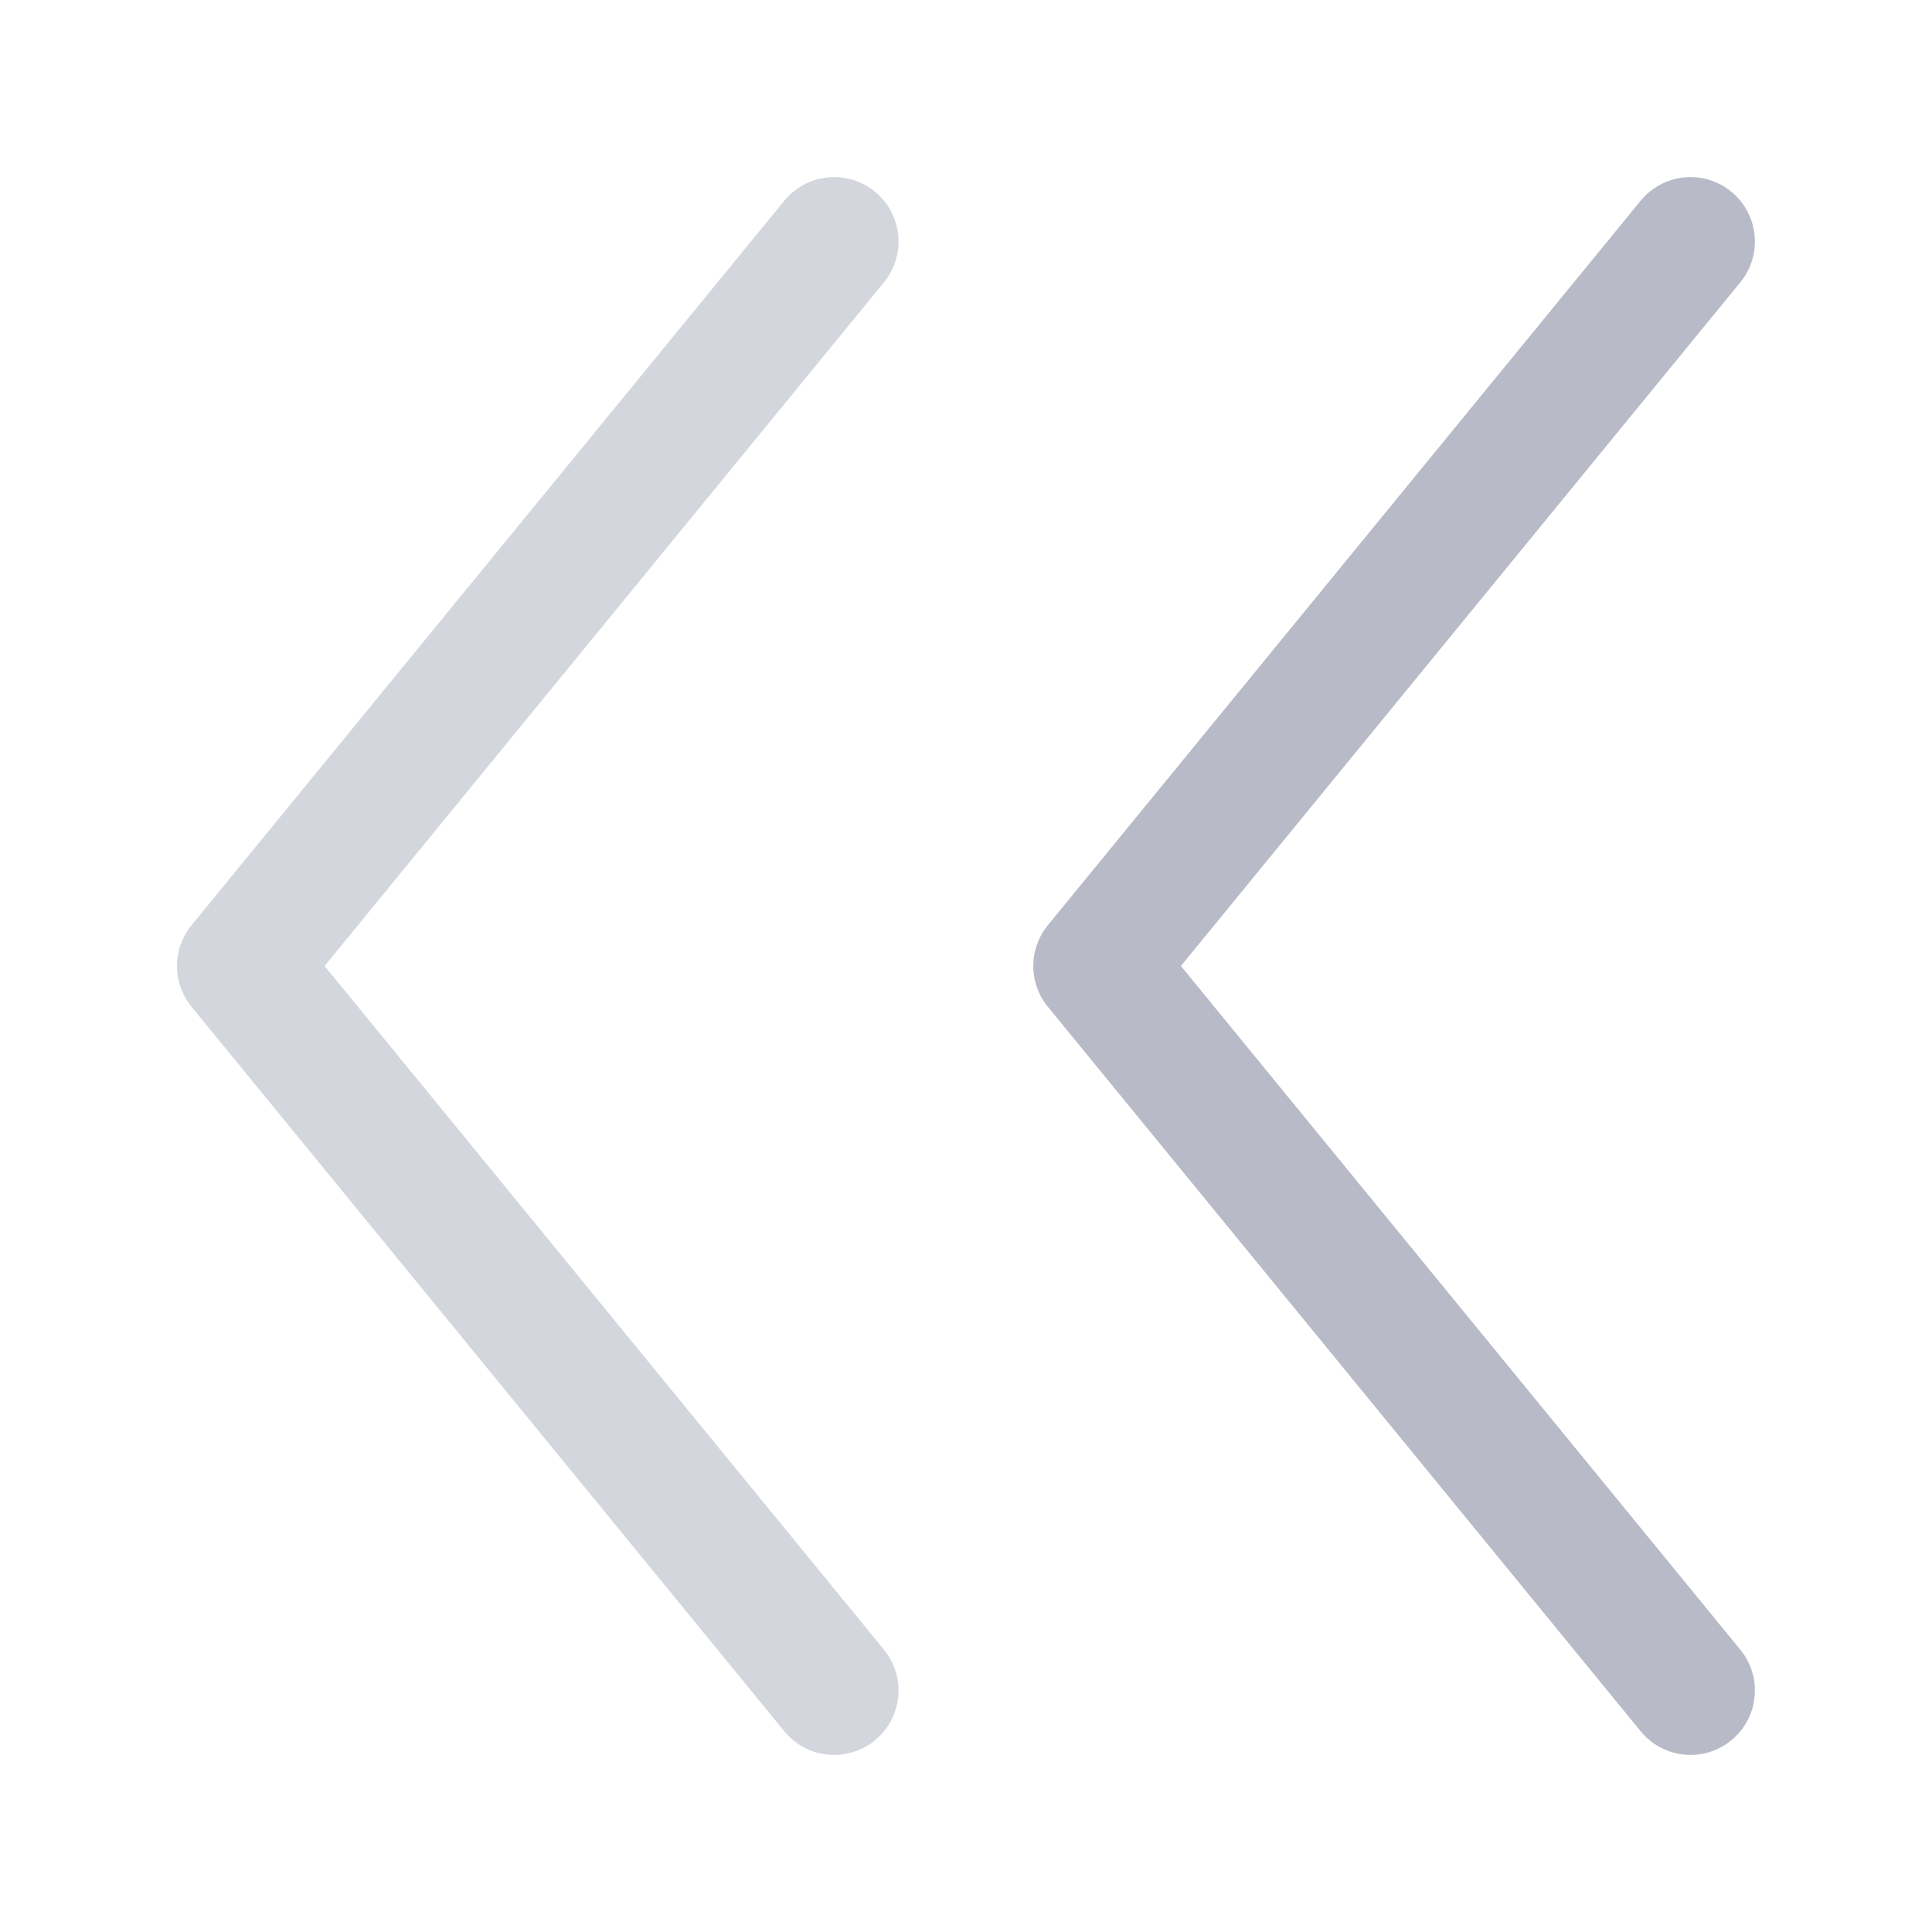
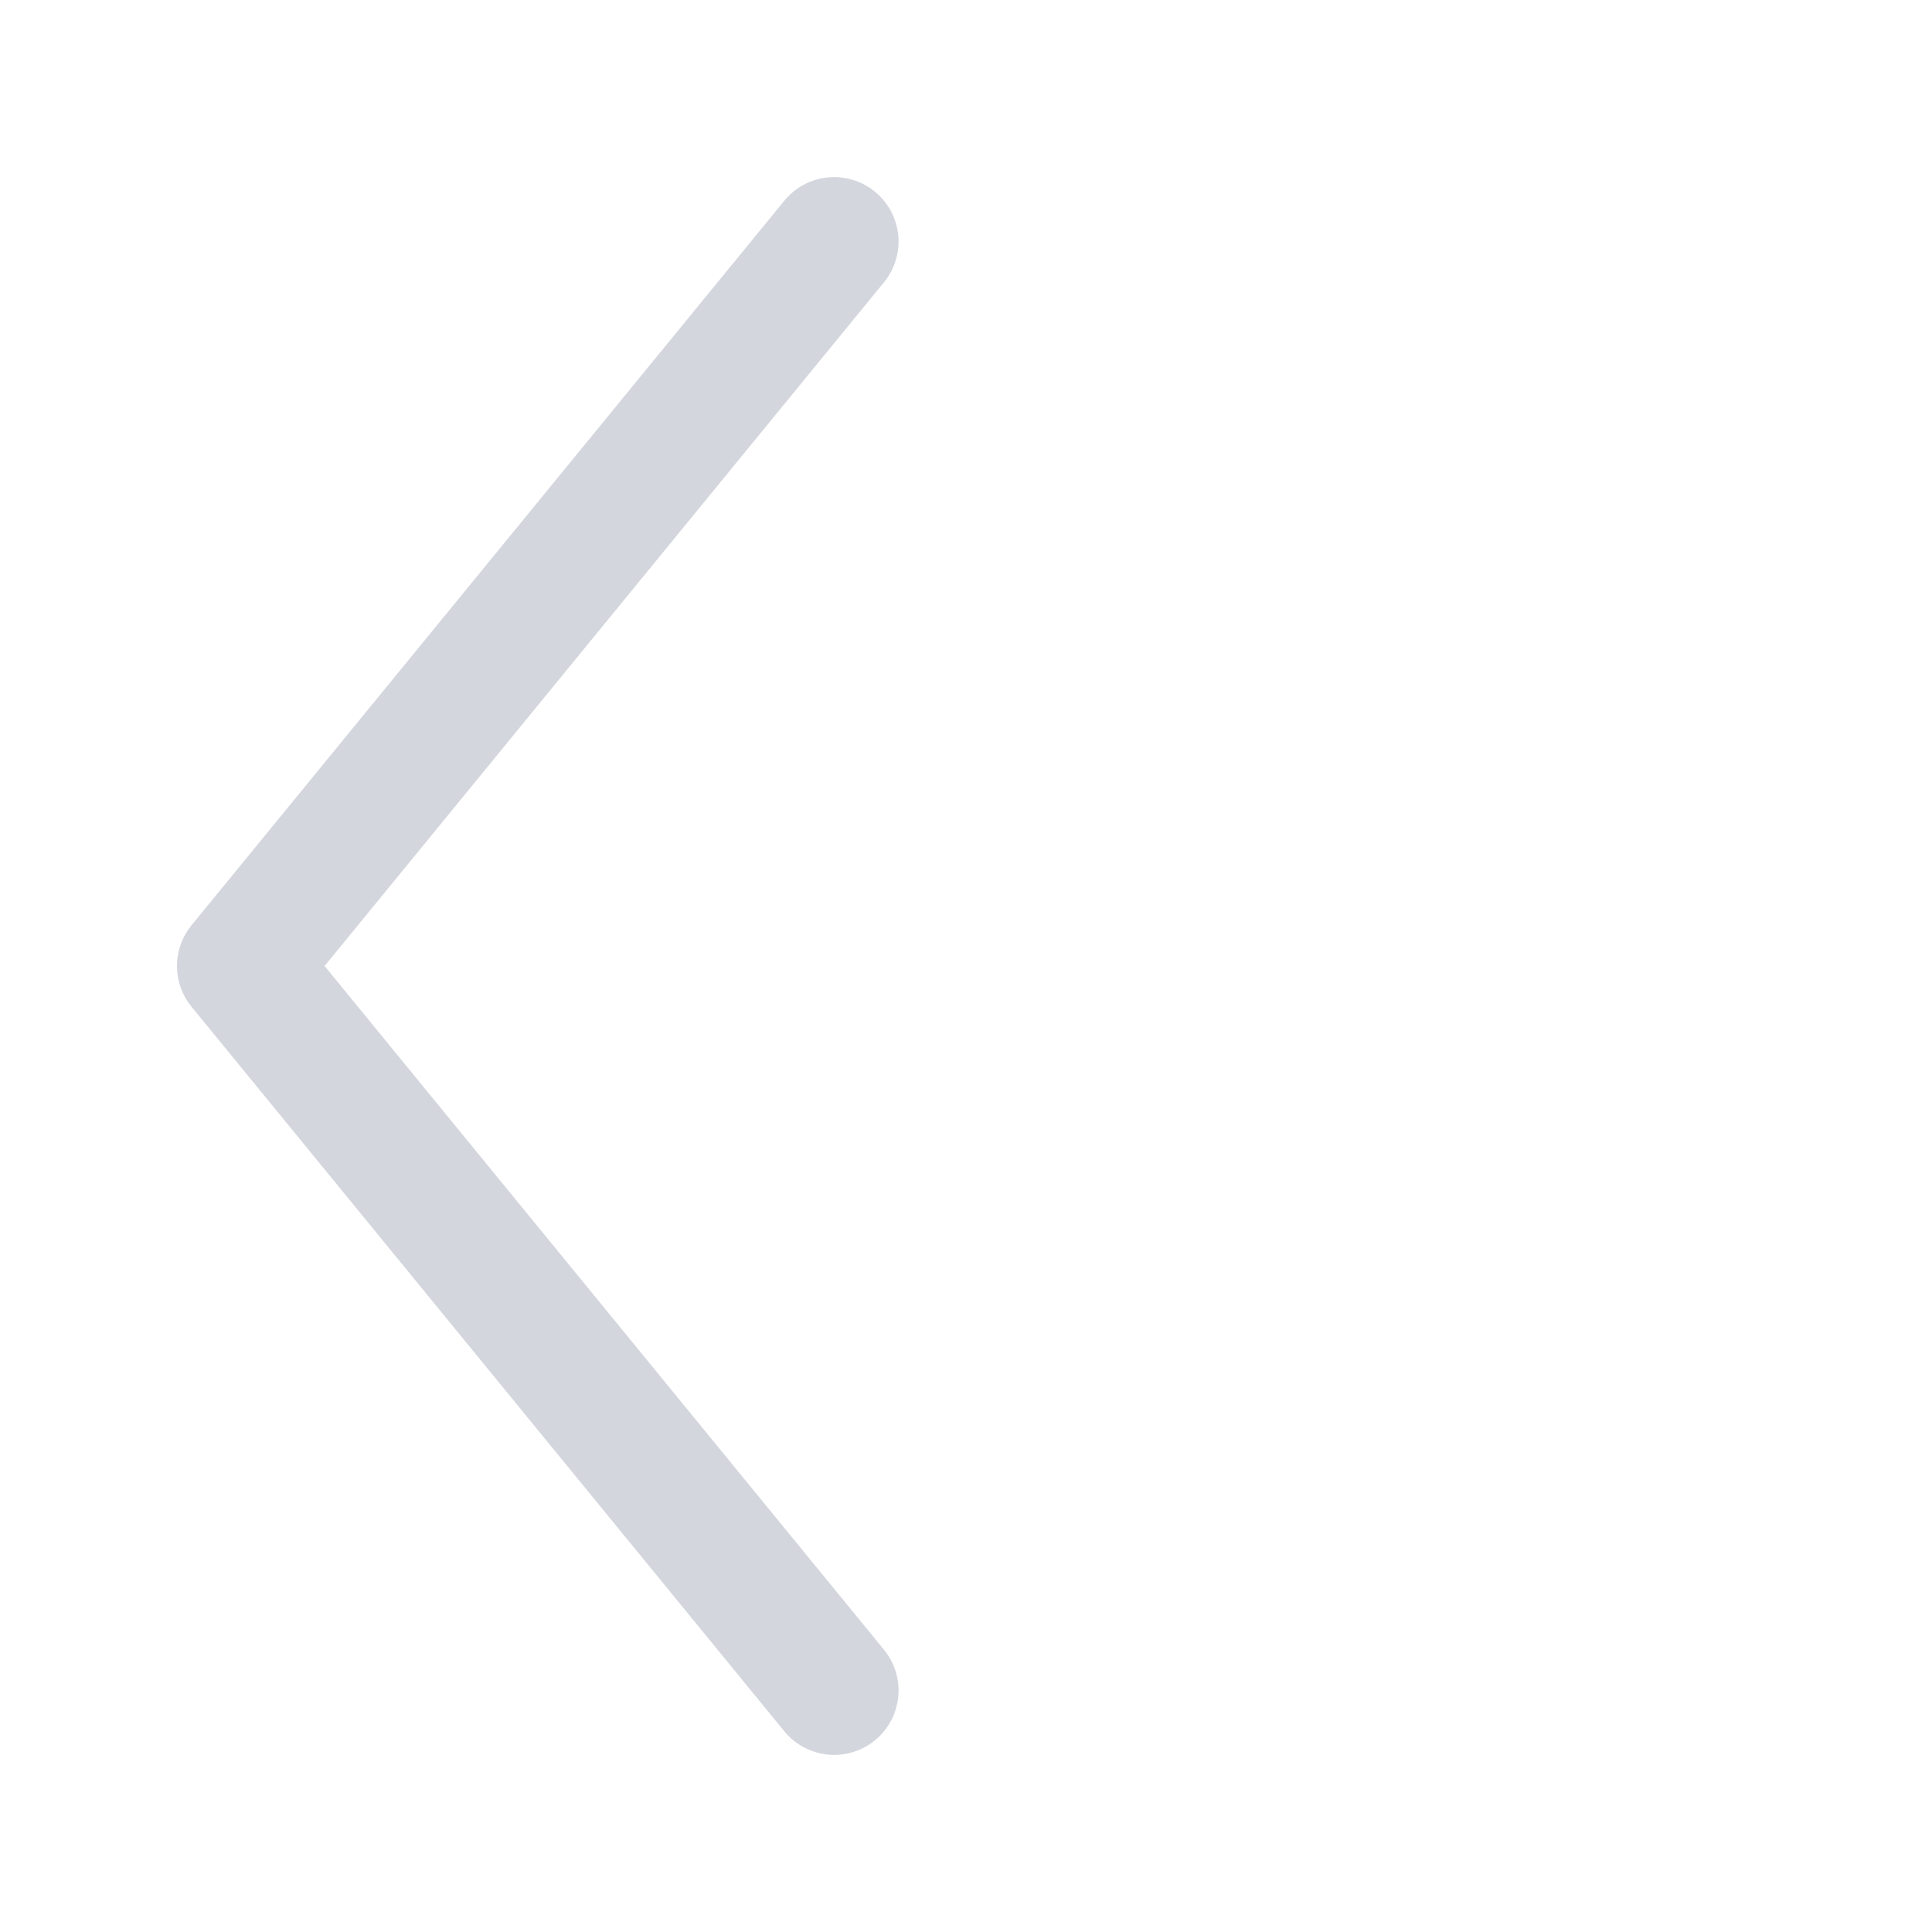
<svg xmlns="http://www.w3.org/2000/svg" width="36" height="36" viewBox="0 0 36 36" fill="none">
  <g id="åå³åç®­å¤´">
    <g id="chevrons-right">
      <g id="Group 1000006335">
        <path id="Vector" d="M15.543 31.5L4.498 18L15.543 4.5" stroke="#D4D6DE" stroke-width="2.4" stroke-linecap="round" stroke-linejoin="round" />
-         <path id="Vector_2" d="M31.5 31.5L20.454 18L31.5 4.5" stroke="#B8BAC7" stroke-width="2.4" stroke-linecap="round" stroke-linejoin="round" />
      </g>
    </g>
  </g>
</svg>